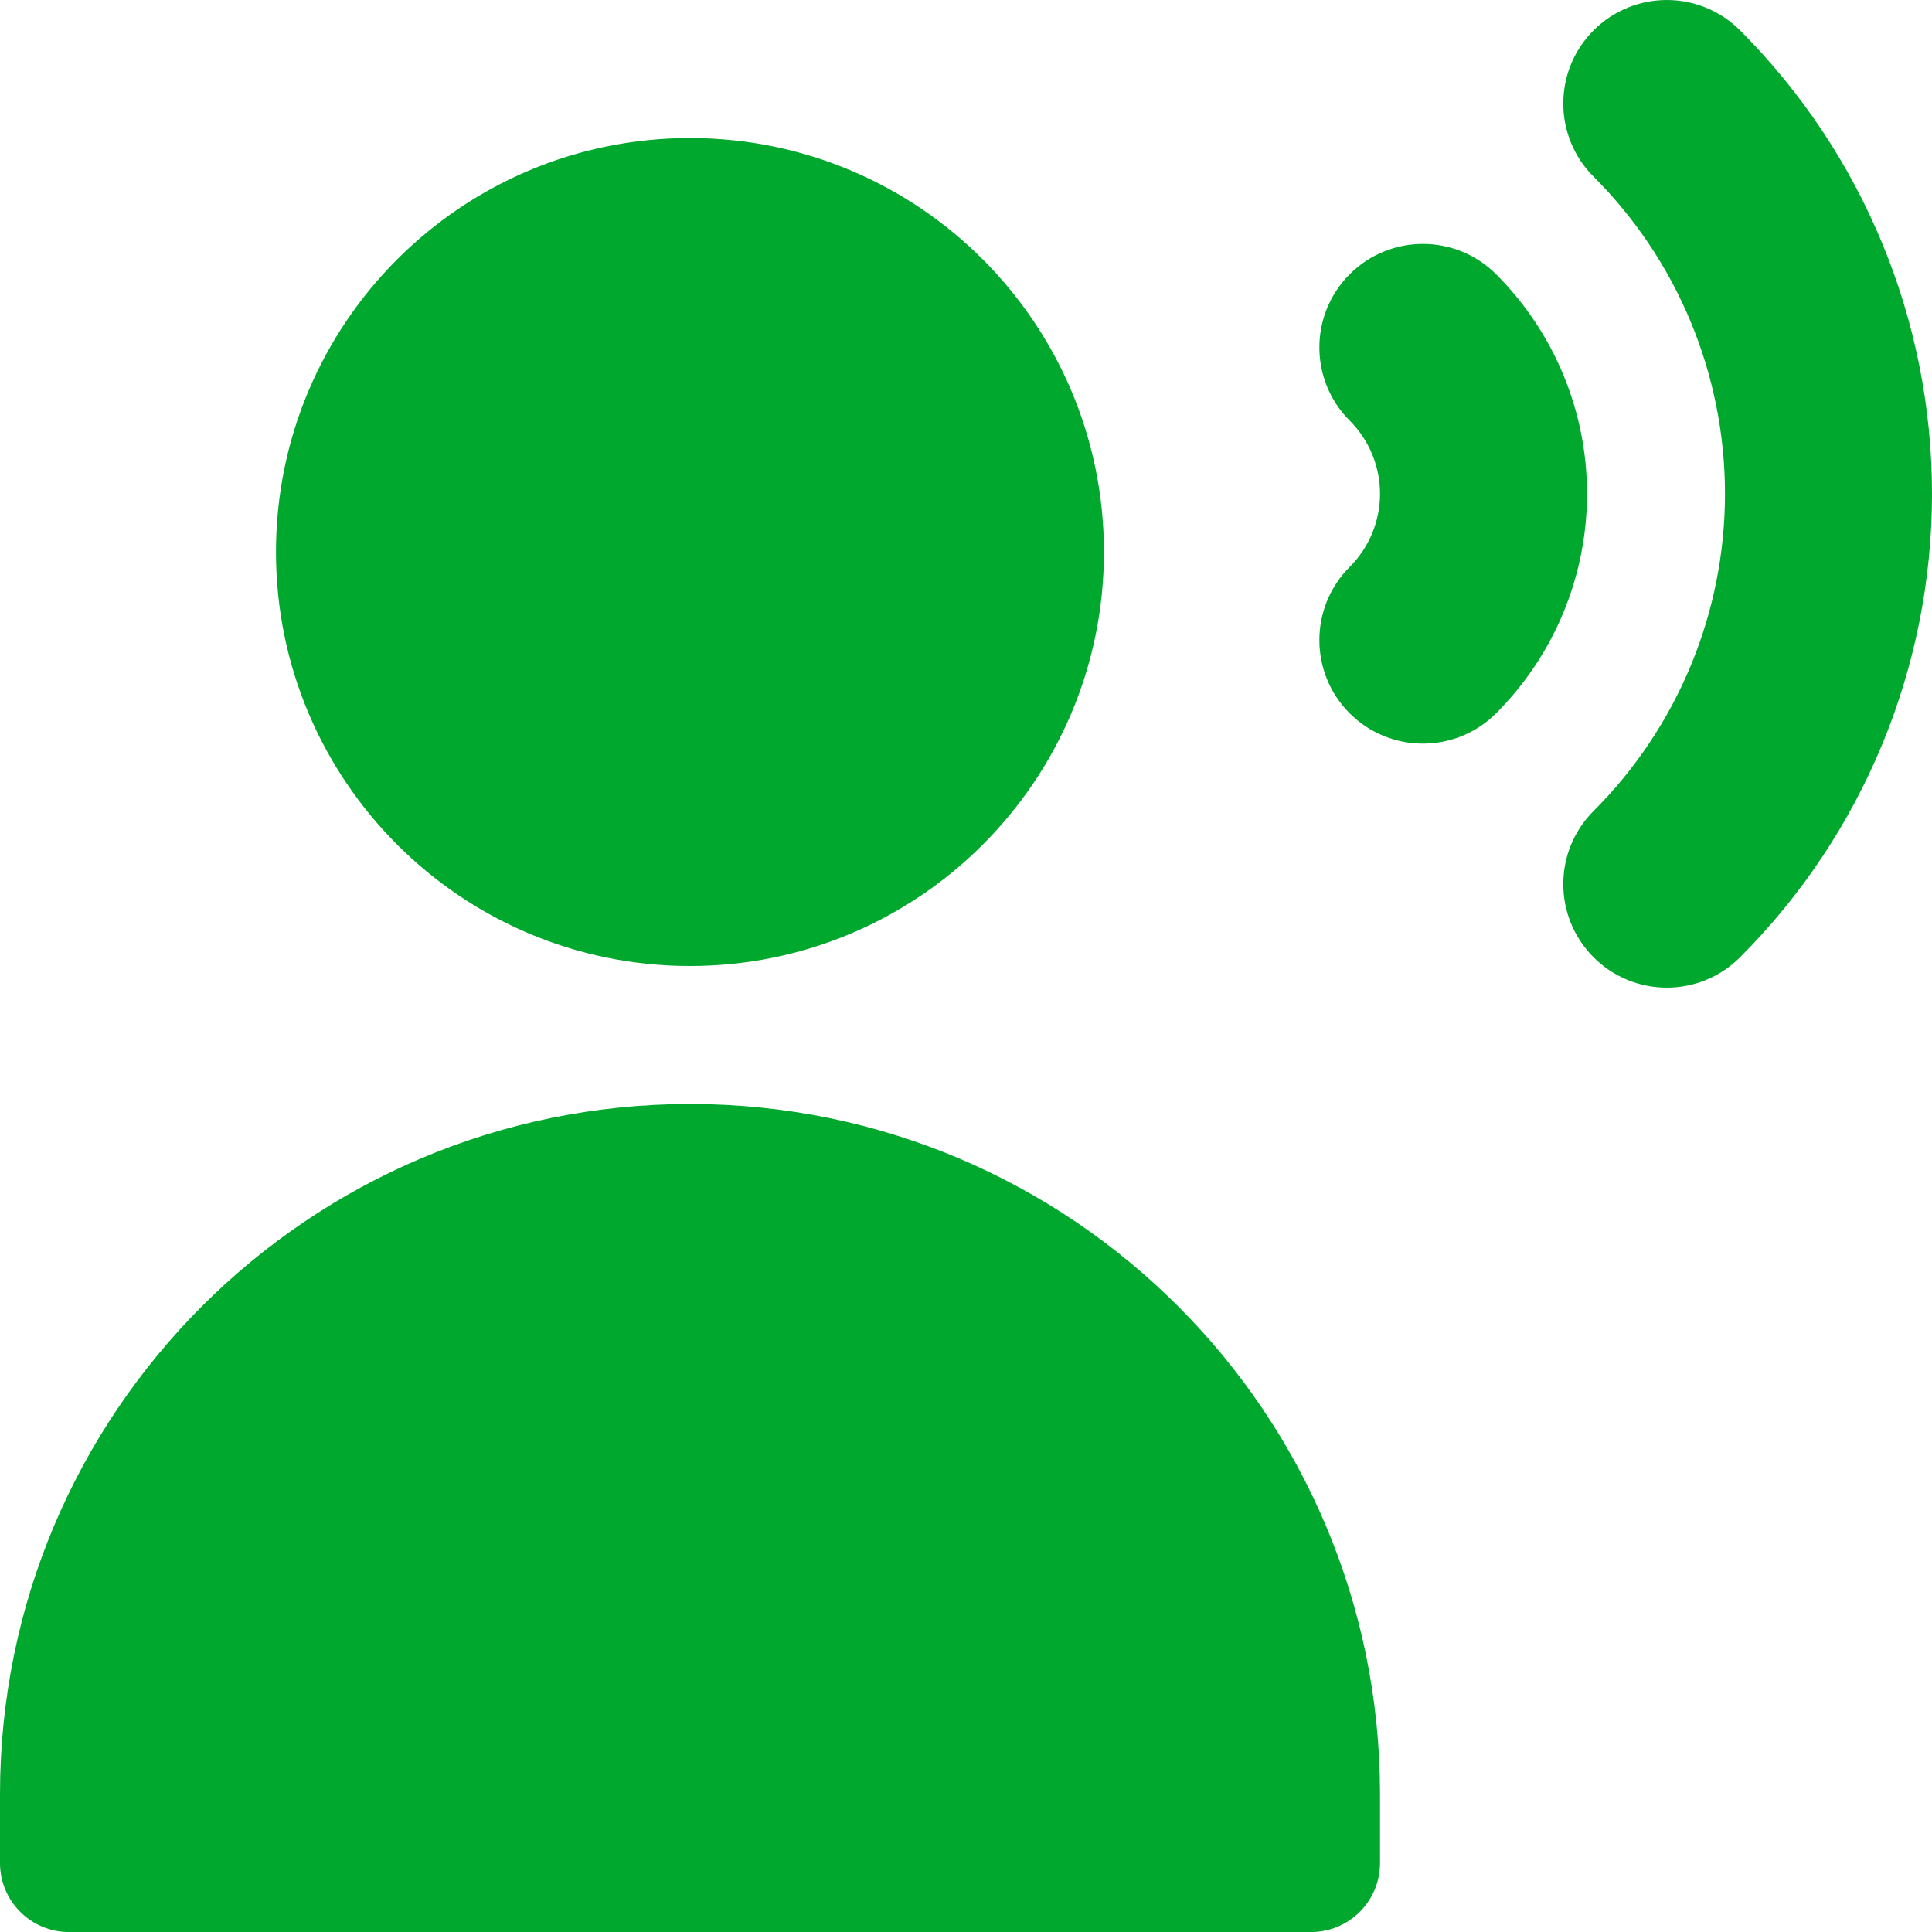
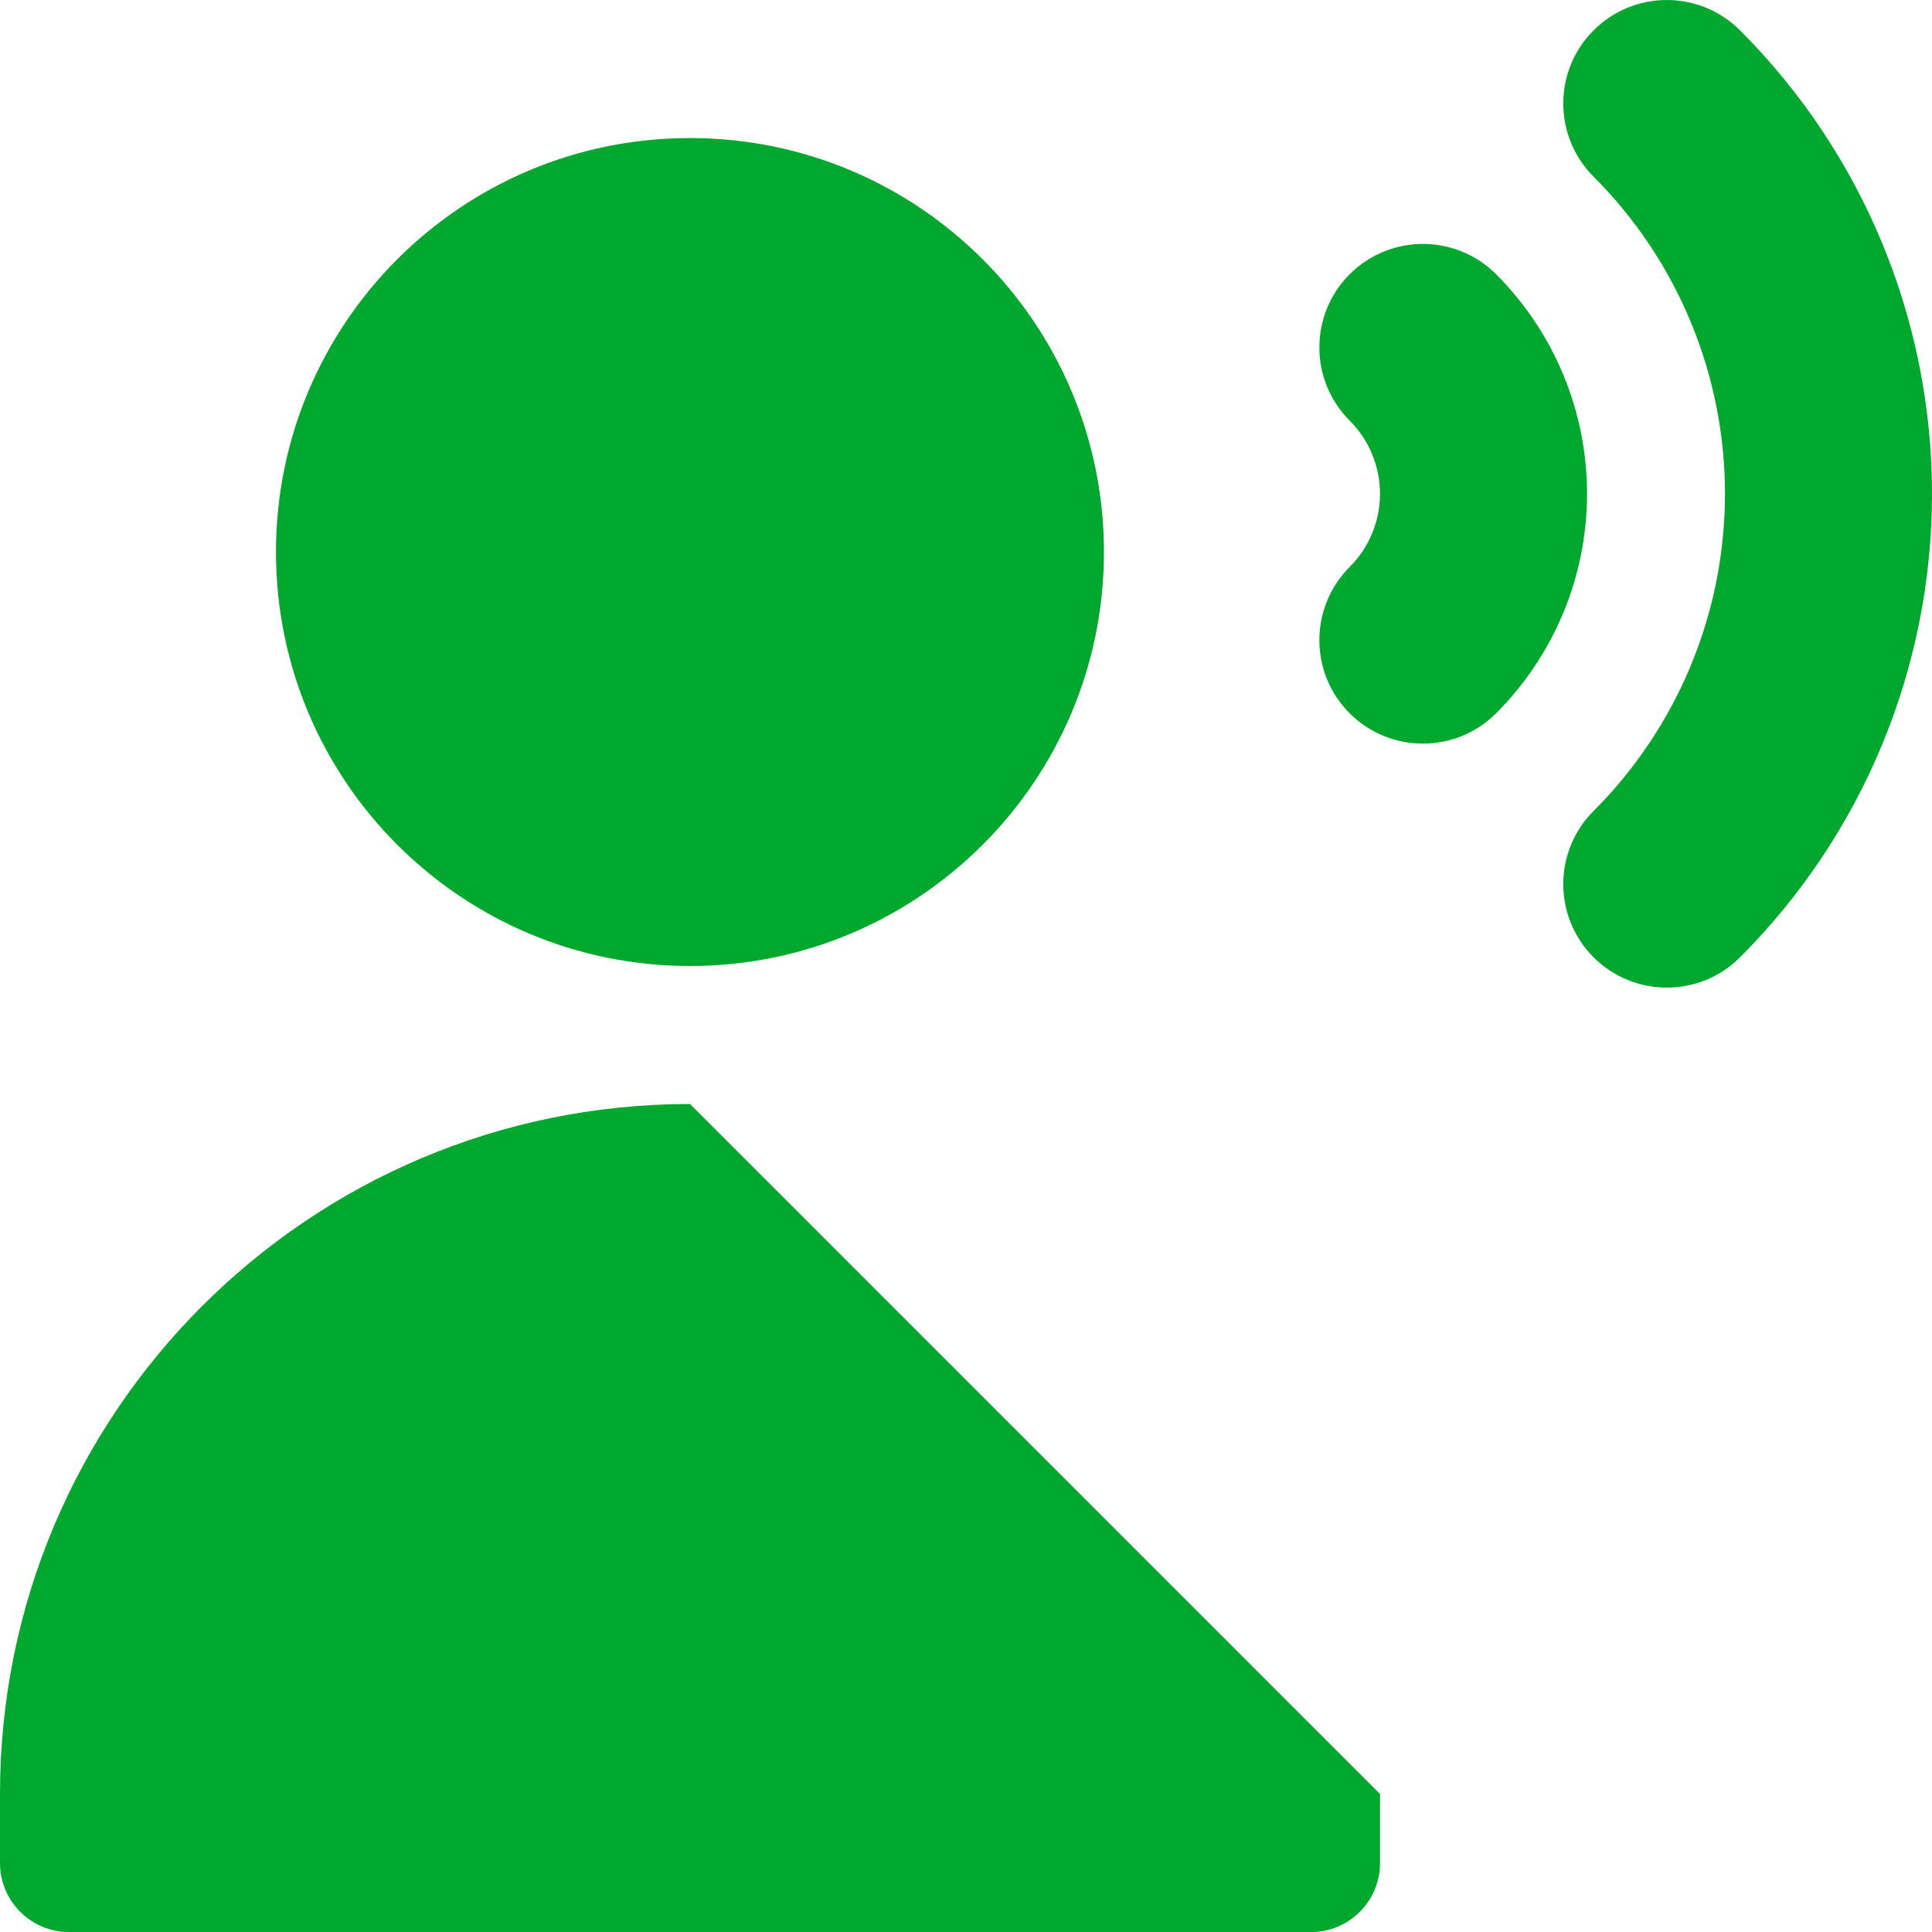
<svg xmlns="http://www.w3.org/2000/svg" id="d" data-name="Capabilities" viewBox="0 0 400 400">
  <defs>
    <style>
      .k {
        fill: #00a82d;
        fill-rule: evenodd;
      }
    </style>
  </defs>
  <g id="e" data-name="user-speaking--user-speaking-voice-active">
-     <path id="f" data-name="Union" class="k" d="M360.25,6.28c25.45,25.45,39.75,59.97,39.75,95.96s-14.3,70.51-39.75,95.96c-8.37,8.37-21.94,8.37-30.31,0-8.37-8.37-8.37-21.94,0-30.3,17.41-17.41,27.2-41.03,27.2-65.66s-9.78-48.25-27.2-65.66c-8.37-8.37-8.37-21.94,0-30.3,8.37-8.37,21.94-8.37,30.31,0ZM57.14,114.29c0-47.34,38.38-85.71,85.71-85.71s85.71,38.38,85.71,85.71-38.38,85.71-85.71,85.71-85.71-38.38-85.71-85.71ZM142.86,228.57C63.96,228.57,0,292.53,0,371.43v14.29c0,7.89,6.4,14.29,14.29,14.29h257.14c7.89,0,14.29-6.4,14.29-14.29v-14.29c0-78.9-63.96-142.86-142.86-142.86h0ZM328.58,102.24c0-17.05-6.77-33.4-18.83-45.46-8.37-8.37-21.94-8.37-30.31,0-8.37,8.37-8.37,21.94,0,30.3,4.02,4.02,6.28,9.47,6.28,15.15s-2.26,11.13-6.28,15.15c-8.37,8.37-8.37,21.94,0,30.3,8.37,8.37,21.94,8.37,30.31,0,12.05-12.06,18.83-28.41,18.83-45.46Z" />
+     <path id="f" data-name="Union" class="k" d="M360.25,6.28c25.45,25.45,39.75,59.97,39.75,95.96s-14.3,70.51-39.75,95.96c-8.37,8.37-21.94,8.37-30.31,0-8.37-8.37-8.37-21.94,0-30.3,17.41-17.41,27.2-41.03,27.2-65.66s-9.78-48.25-27.2-65.66c-8.37-8.37-8.37-21.94,0-30.3,8.37-8.37,21.94-8.37,30.31,0ZM57.14,114.29c0-47.34,38.38-85.71,85.71-85.71s85.71,38.38,85.71,85.71-38.38,85.71-85.71,85.71-85.71-38.38-85.71-85.71ZM142.86,228.57C63.96,228.57,0,292.53,0,371.43v14.29c0,7.89,6.4,14.29,14.29,14.29h257.14c7.89,0,14.29-6.4,14.29-14.29v-14.29h0ZM328.58,102.24c0-17.05-6.77-33.4-18.83-45.46-8.37-8.37-21.94-8.37-30.31,0-8.37,8.37-8.37,21.94,0,30.3,4.02,4.02,6.28,9.47,6.28,15.15s-2.26,11.13-6.28,15.15c-8.37,8.37-8.37,21.94,0,30.3,8.37,8.37,21.94,8.37,30.31,0,12.05-12.06,18.83-28.41,18.83-45.46Z" />
  </g>
</svg>